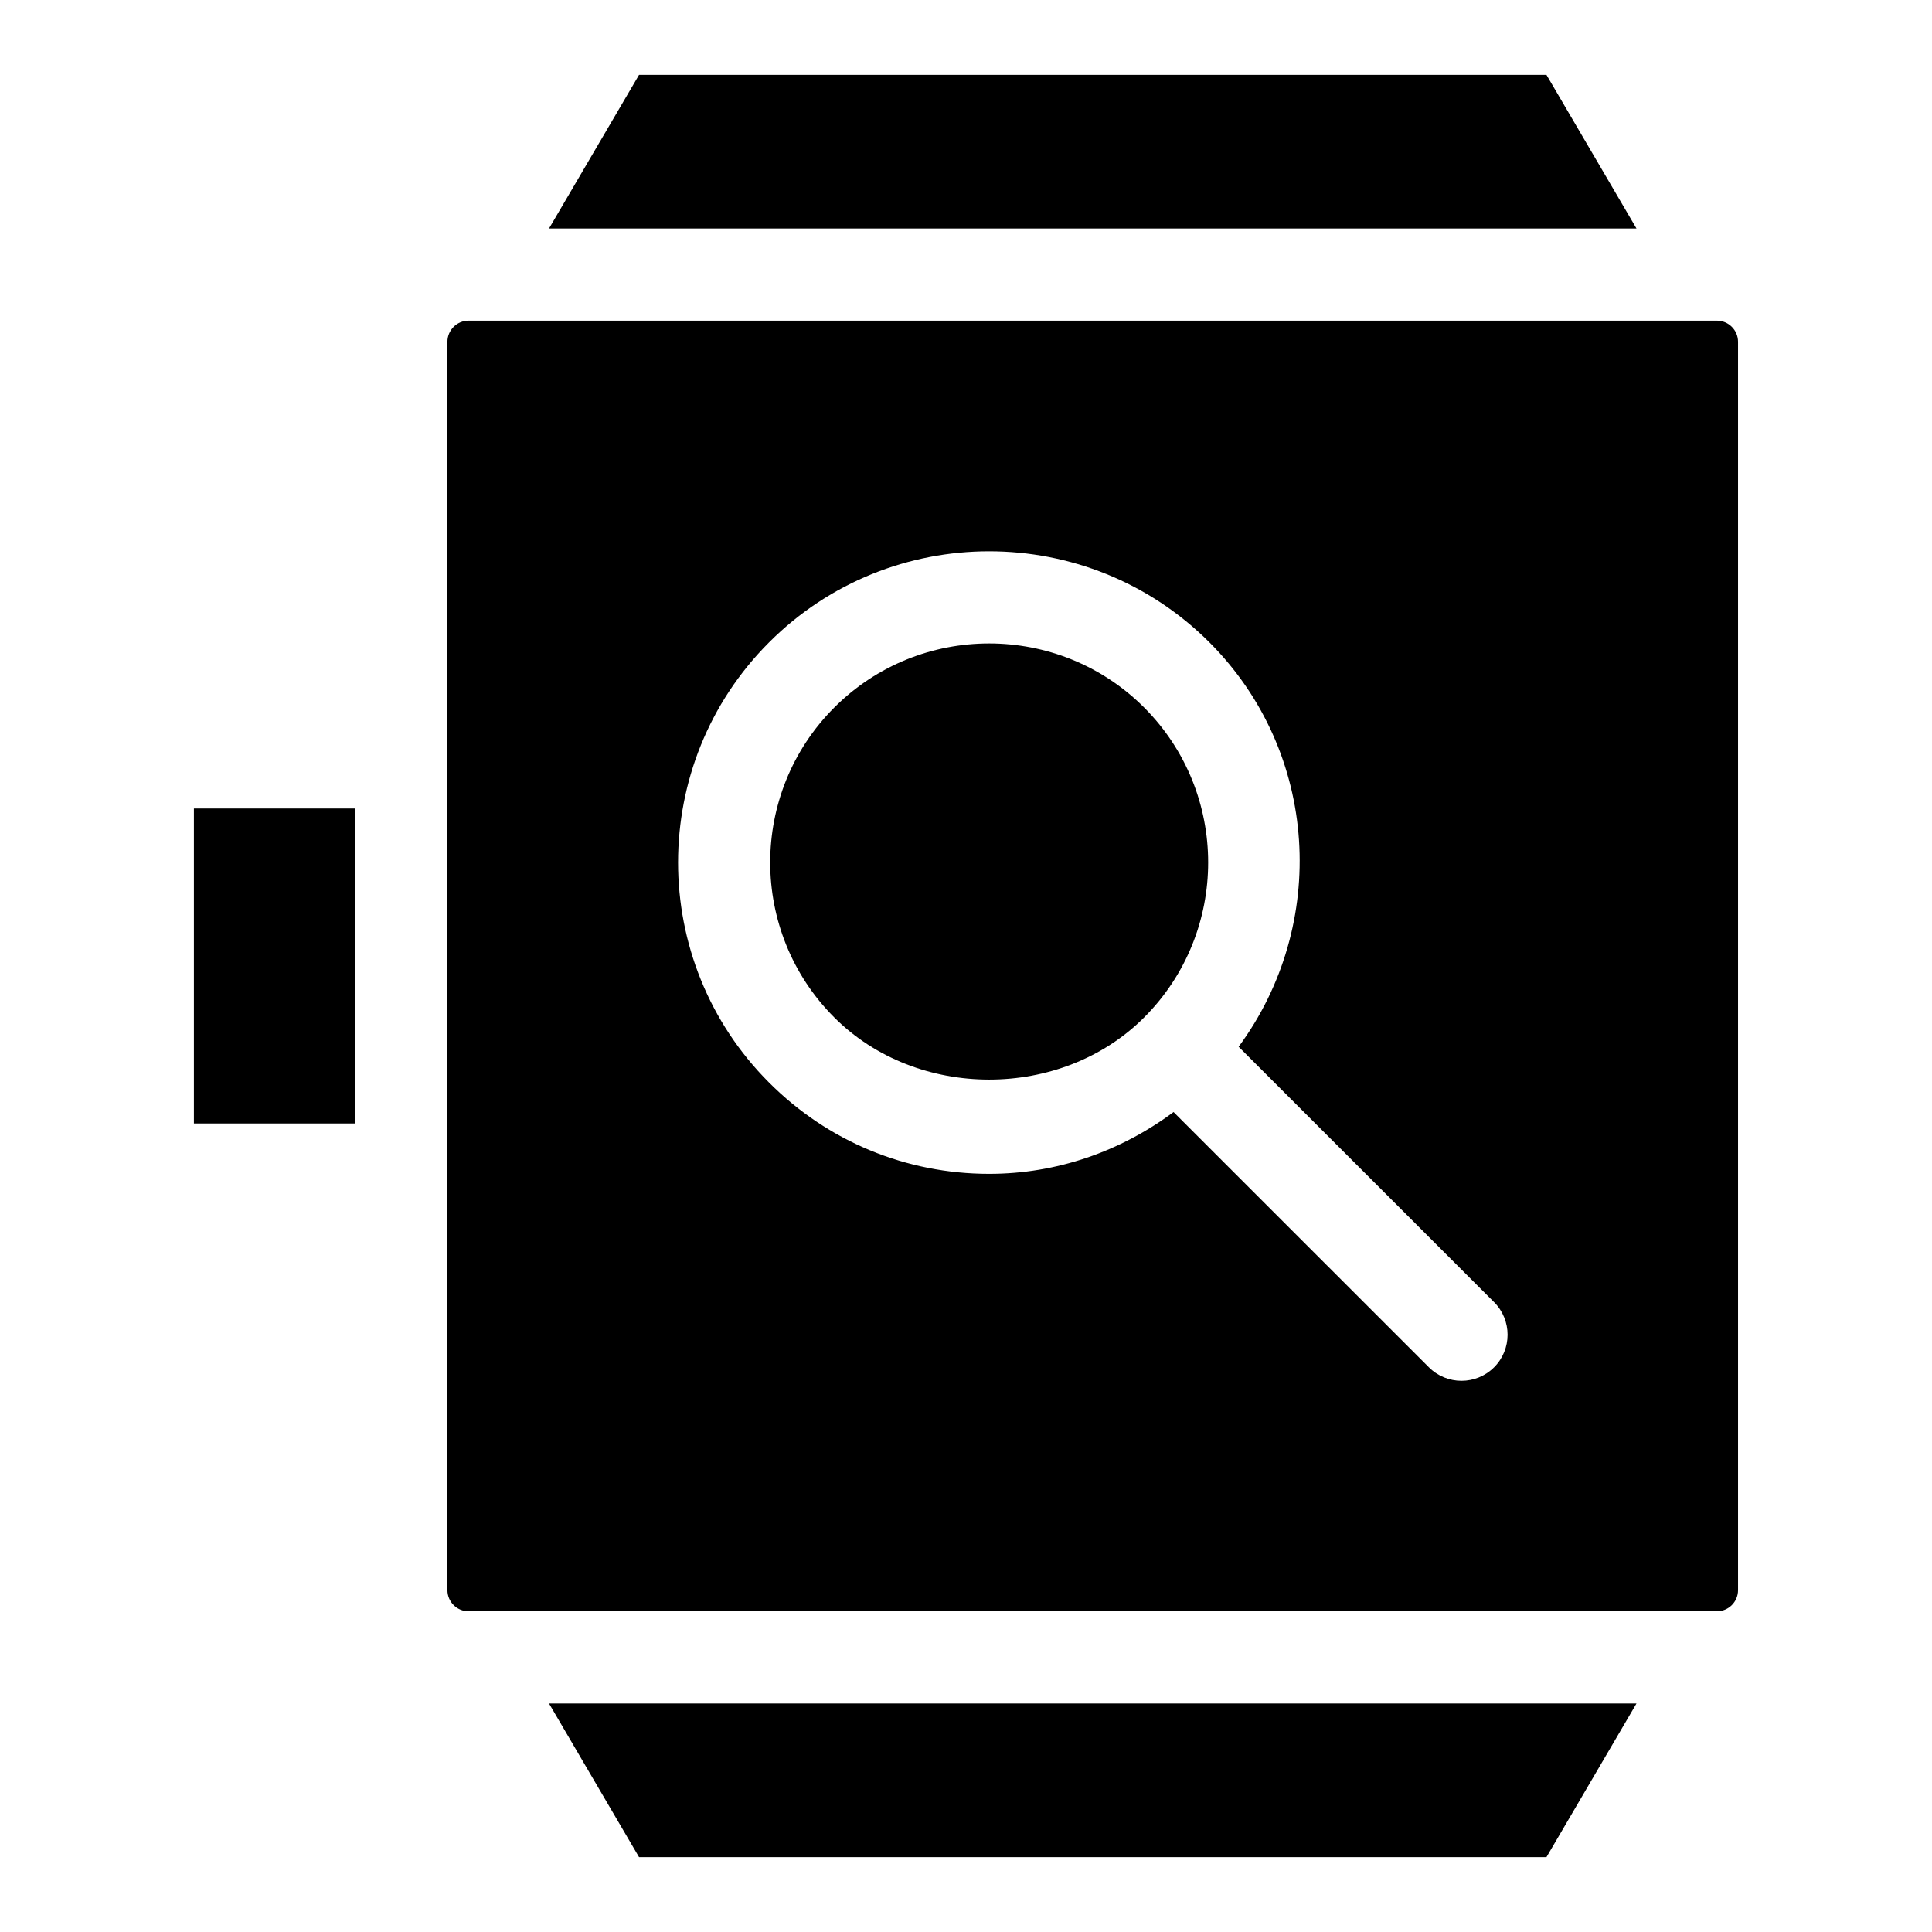
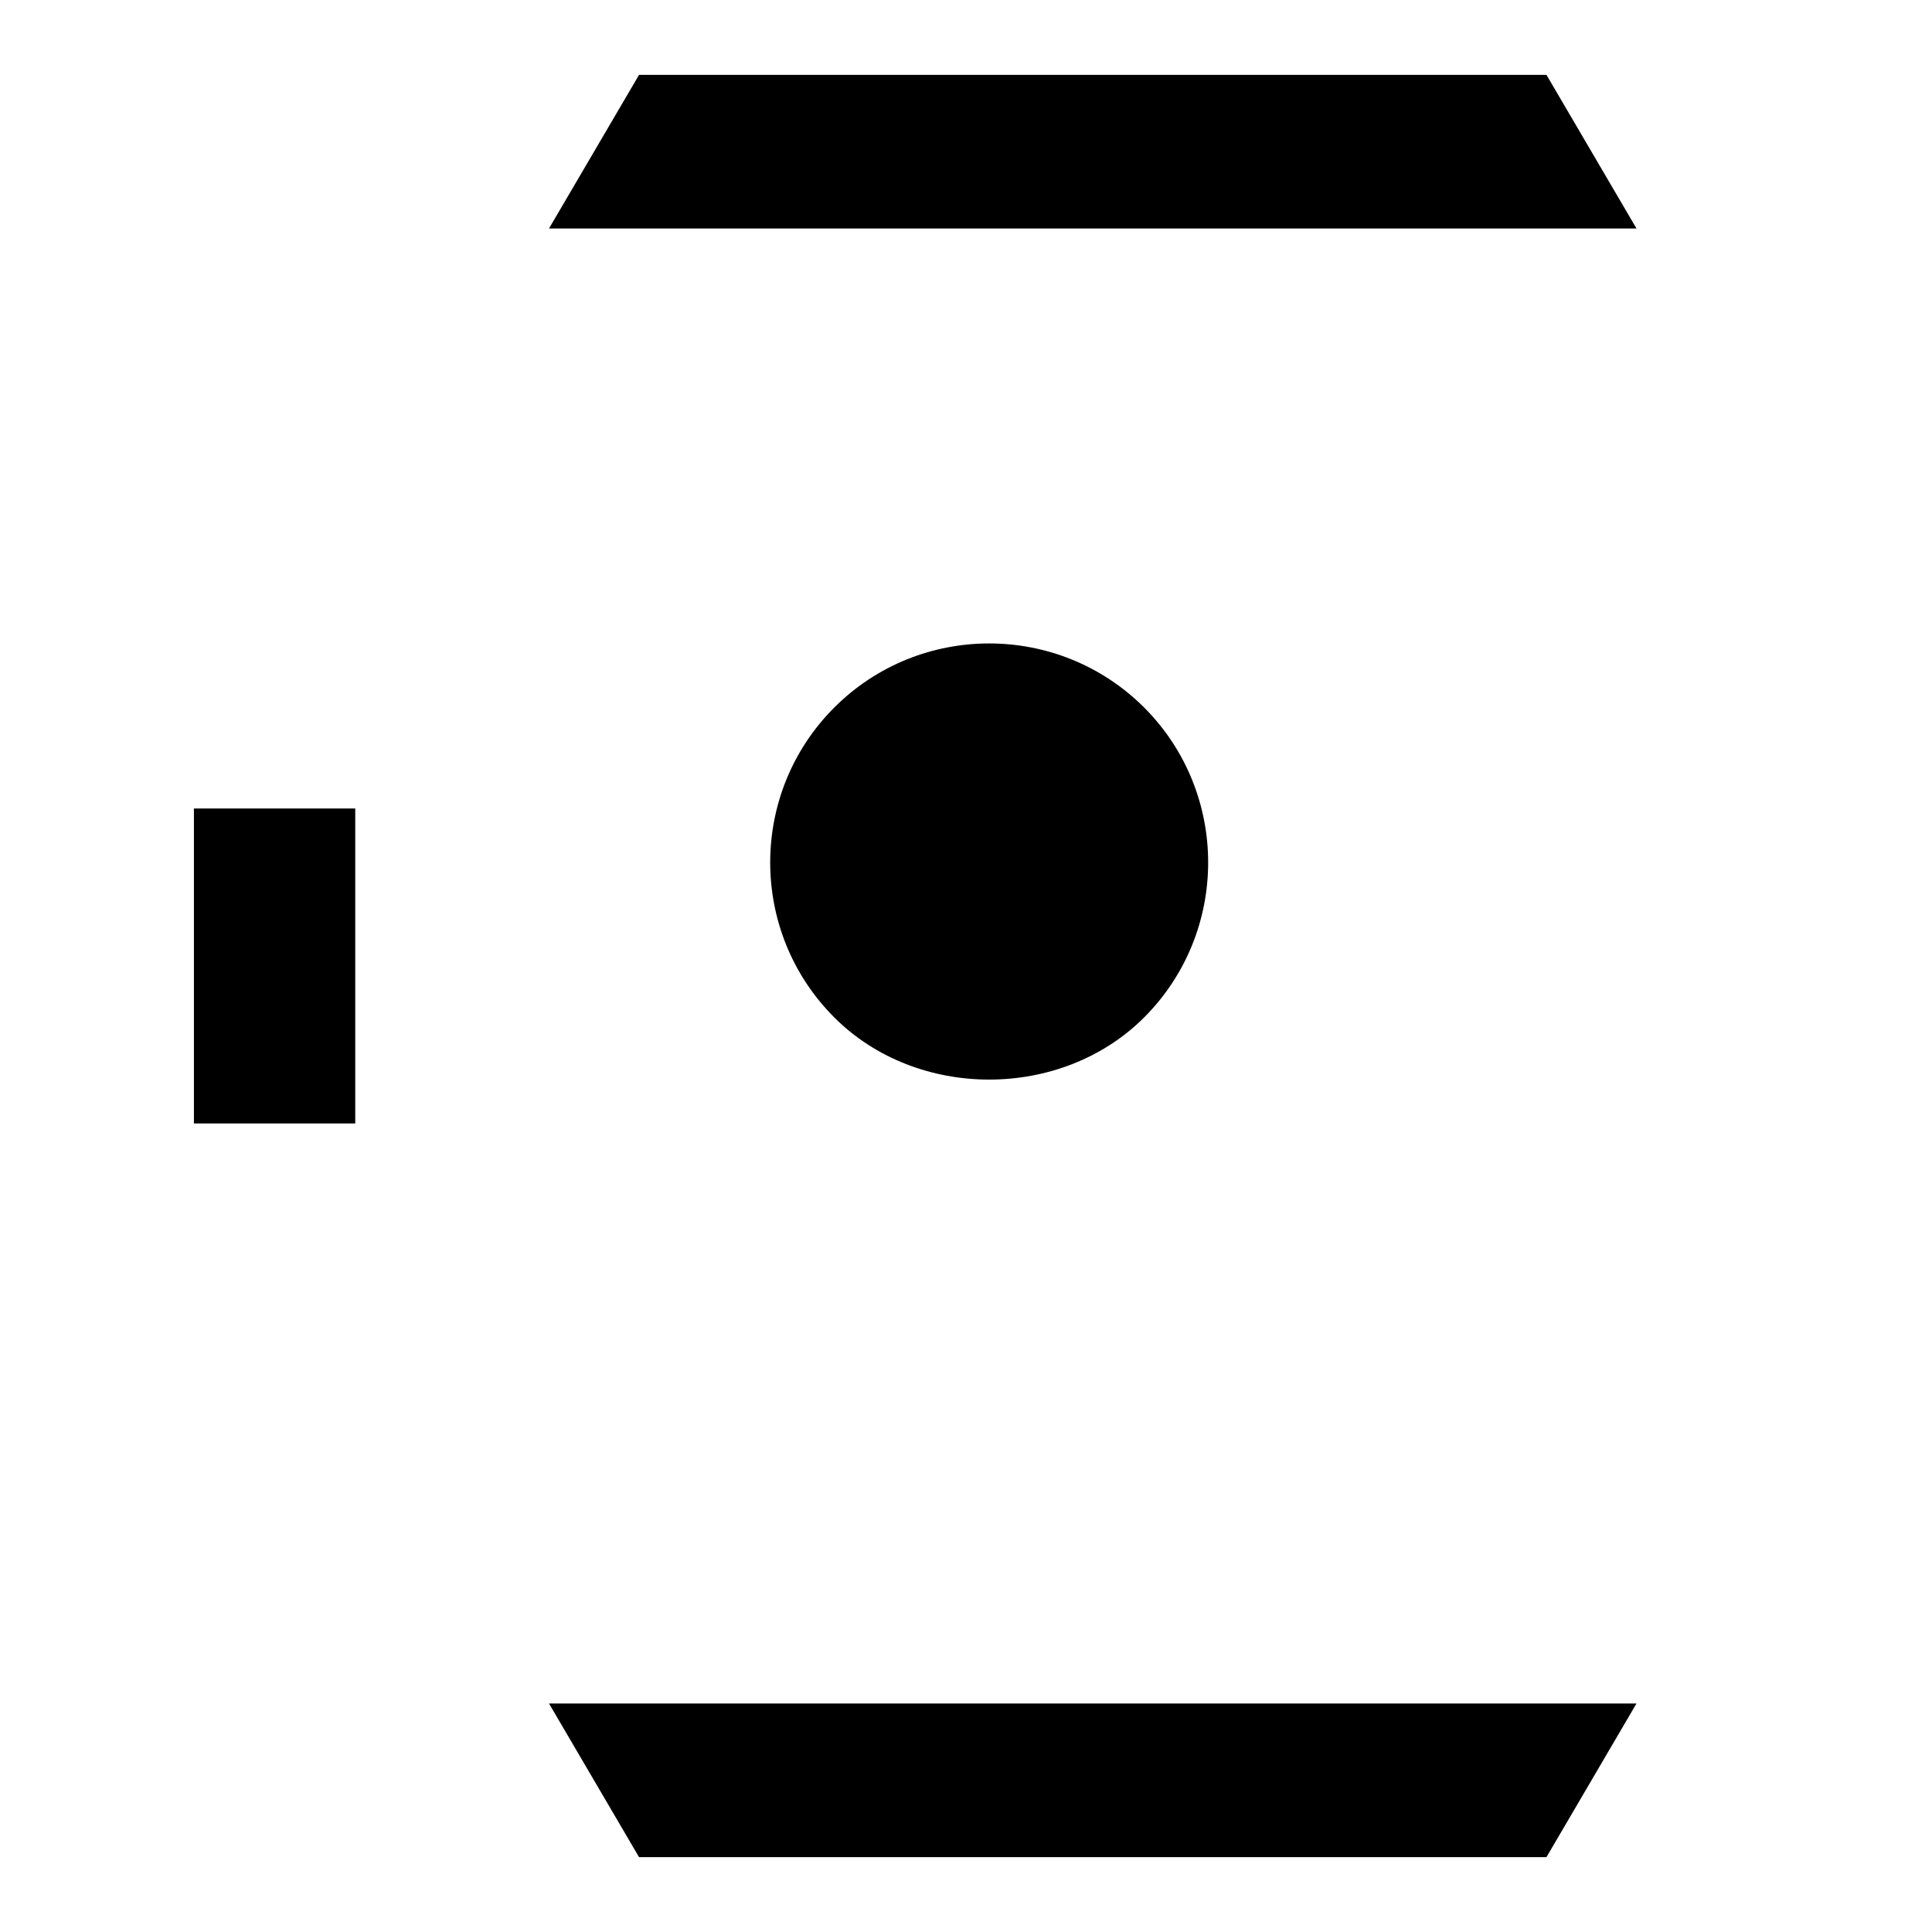
<svg xmlns="http://www.w3.org/2000/svg" fill="#000000" width="800px" height="800px" version="1.1" viewBox="144 144 512 512">
  <g>
    <path d="m406.14 314.52c-14.871 0-29.727 5.656-41.043 16.973-22.648 22.648-22.648 59.492 0 82.141 21.934 21.965 60.16 21.949 82.109 0 22.625-22.641 22.625-59.492 0-82.141-11.324-11.316-26.203-16.973-41.066-16.973z" />
-     <path d="m599 228.98h-330.83c-3.086 0-5.598 2.512-5.598 5.598v330.83c0 3.086 2.512 5.598 5.598 5.598h330.83c3.086 0 5.598-2.512 5.598-5.598v-330.83c0-3.086-2.512-5.602-5.598-5.602zm-59.055 277.37c-2.387 2.387-5.512 3.578-8.637 3.578s-6.25-1.191-8.637-3.578l-67.664-67.648c-14.113 10.473-30.977 16.379-48.863 16.379-22.035 0-42.754-8.59-58.324-24.184-32.168-32.16-32.168-84.512 0.008-116.68 32.145-32.16 84.465-32.152 116.66-0.008 0 0.008 0 0.008 0.008 0.008 29.184 29.219 31.57 74.902 7.754 107.18l67.699 67.684c4.769 4.773 4.769 12.504 0 17.273z" />
    <path d="m313.35 636.16h240.48l23.859-40.719h-288.2z" />
    <path d="m195.39 358.26h42.754v83.469h-42.754z" />
    <path d="m553.83 163.84h-240.48l-23.859 40.719h288.2z" />
  </g>
</svg>